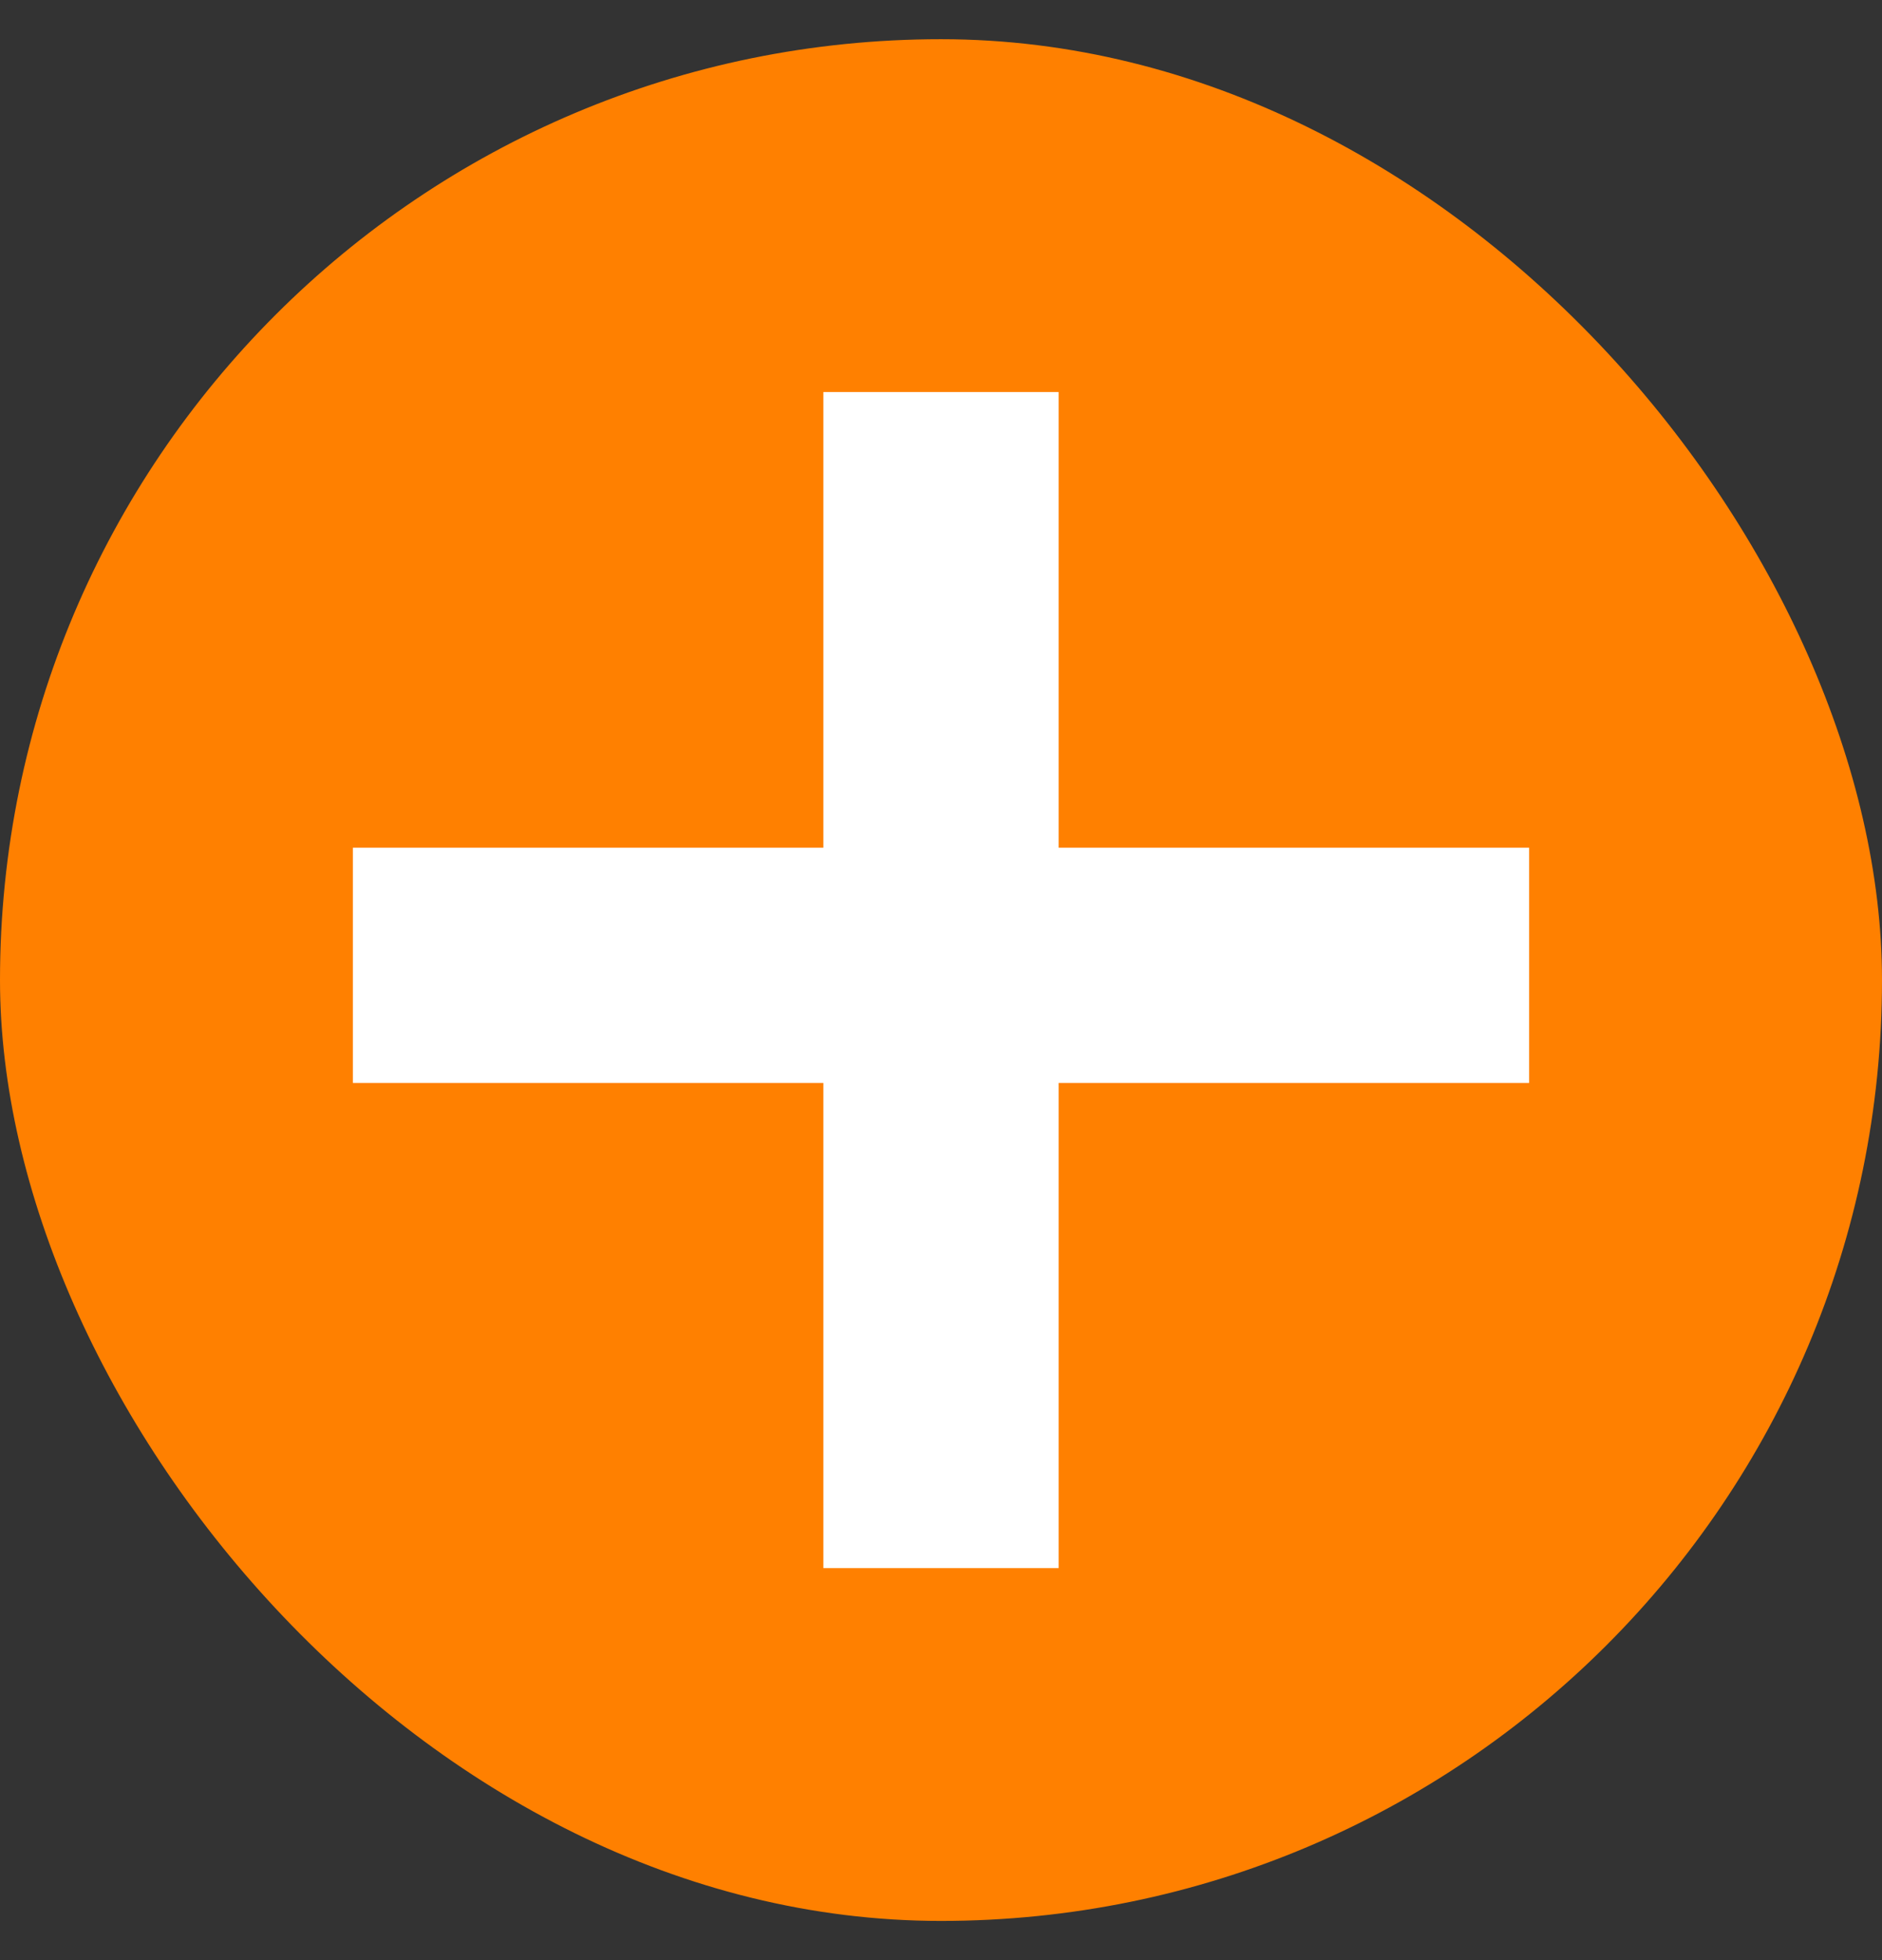
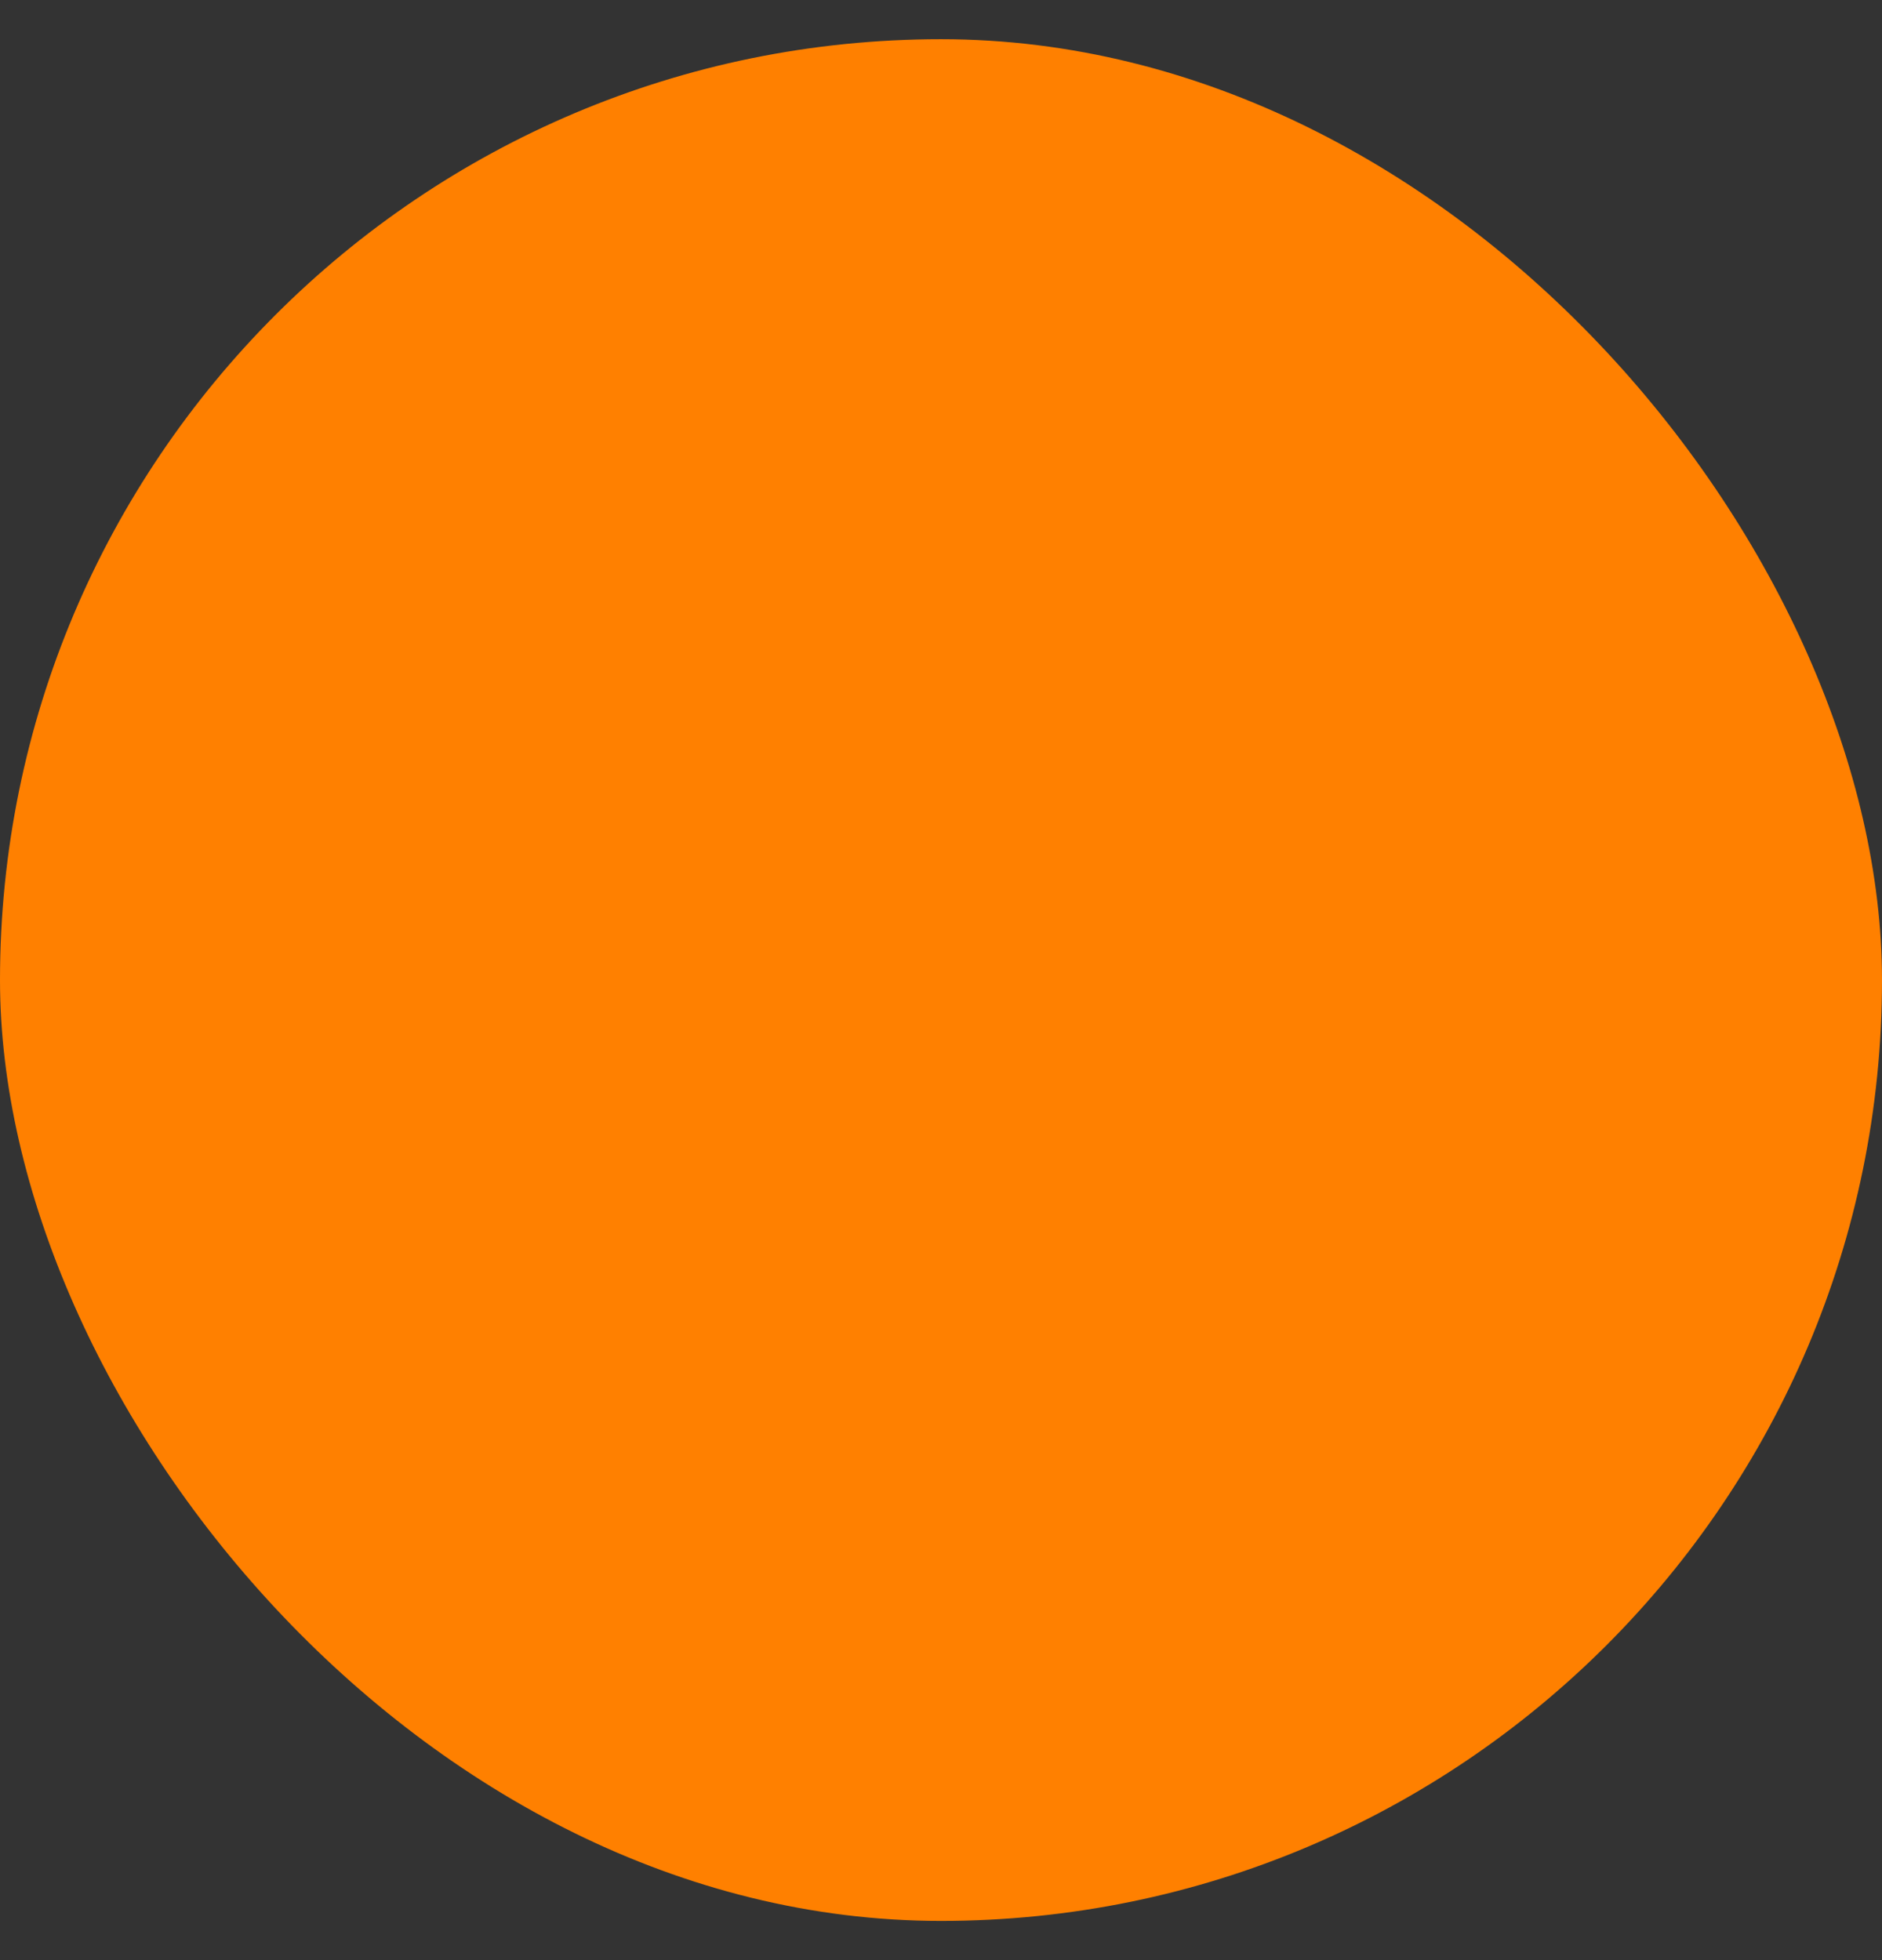
<svg xmlns="http://www.w3.org/2000/svg" width="24" height="25" viewBox="0 0 24 25" fill="none">
  <rect x="0" y="0" width="24" height="25" fill="#333333" stroke="none" />
  <rect y="0.5" width="24" height="24" rx="12" fill="#FF8000" />
-   <path d="M13.5 10.812H19.5V13.812H13.5V20H10.5V13.812H4.5V10.812H10.5V5H13.5V10.812Z" fill="white" />
</svg>